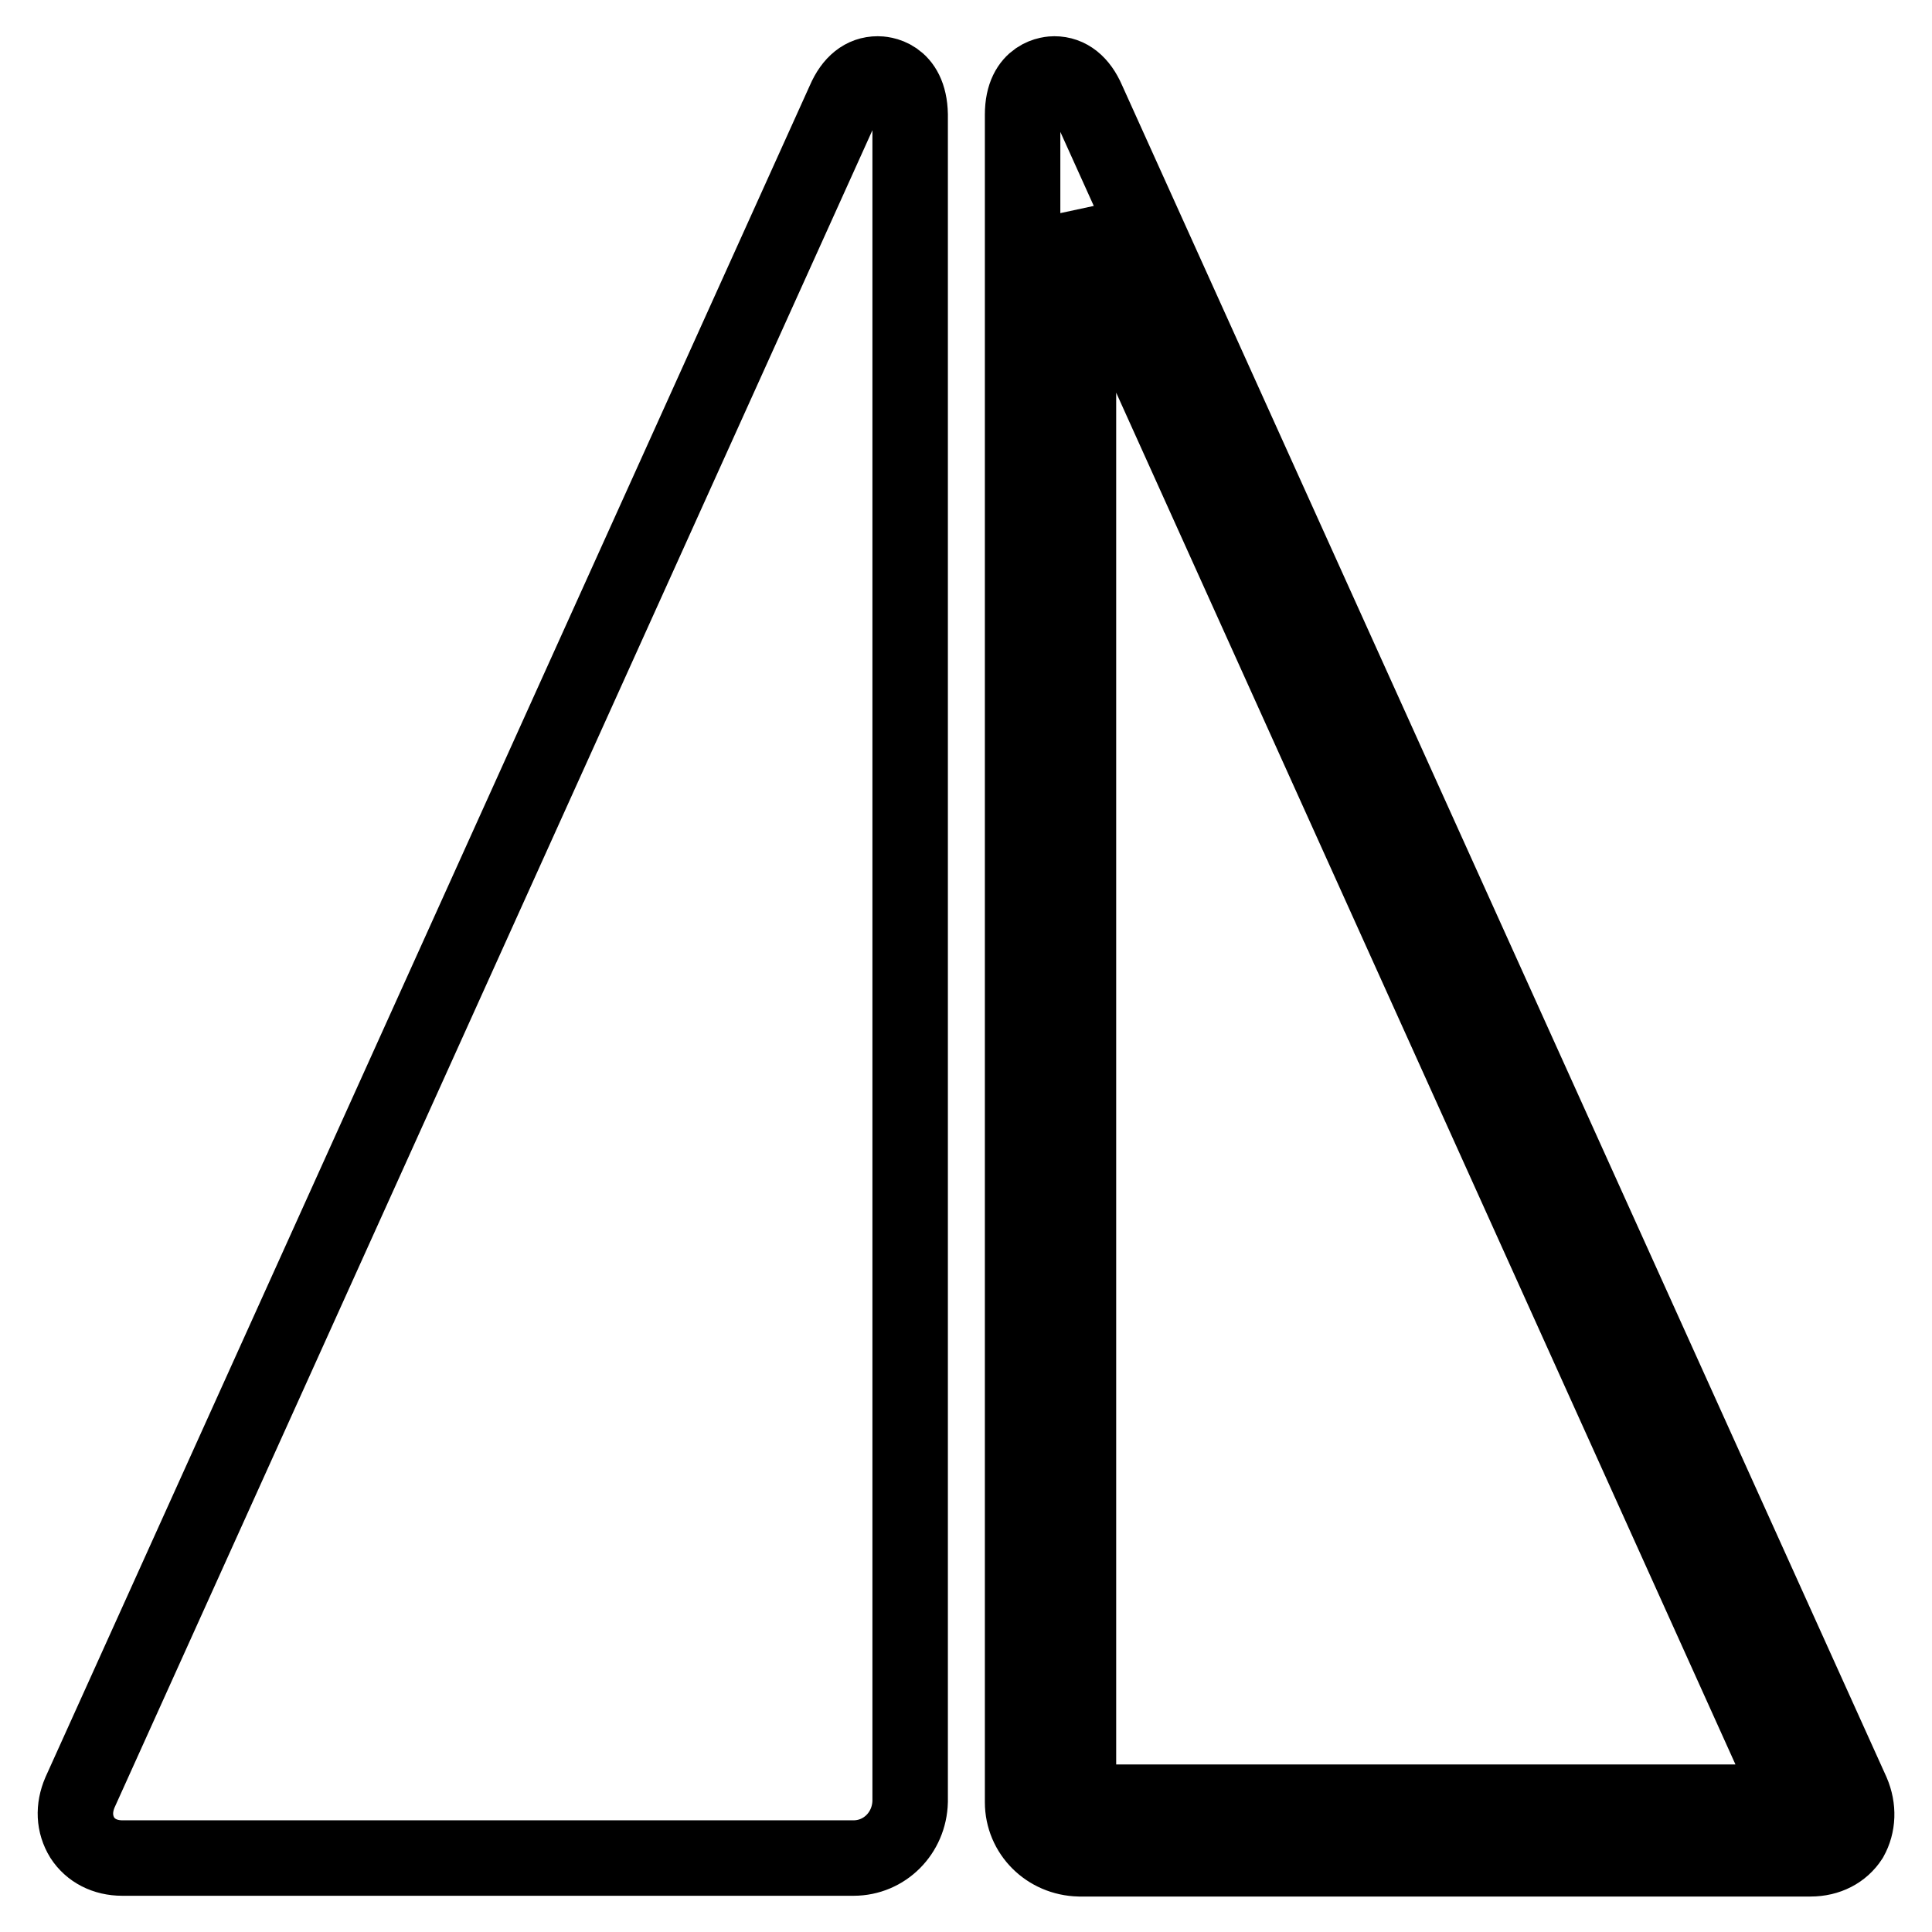
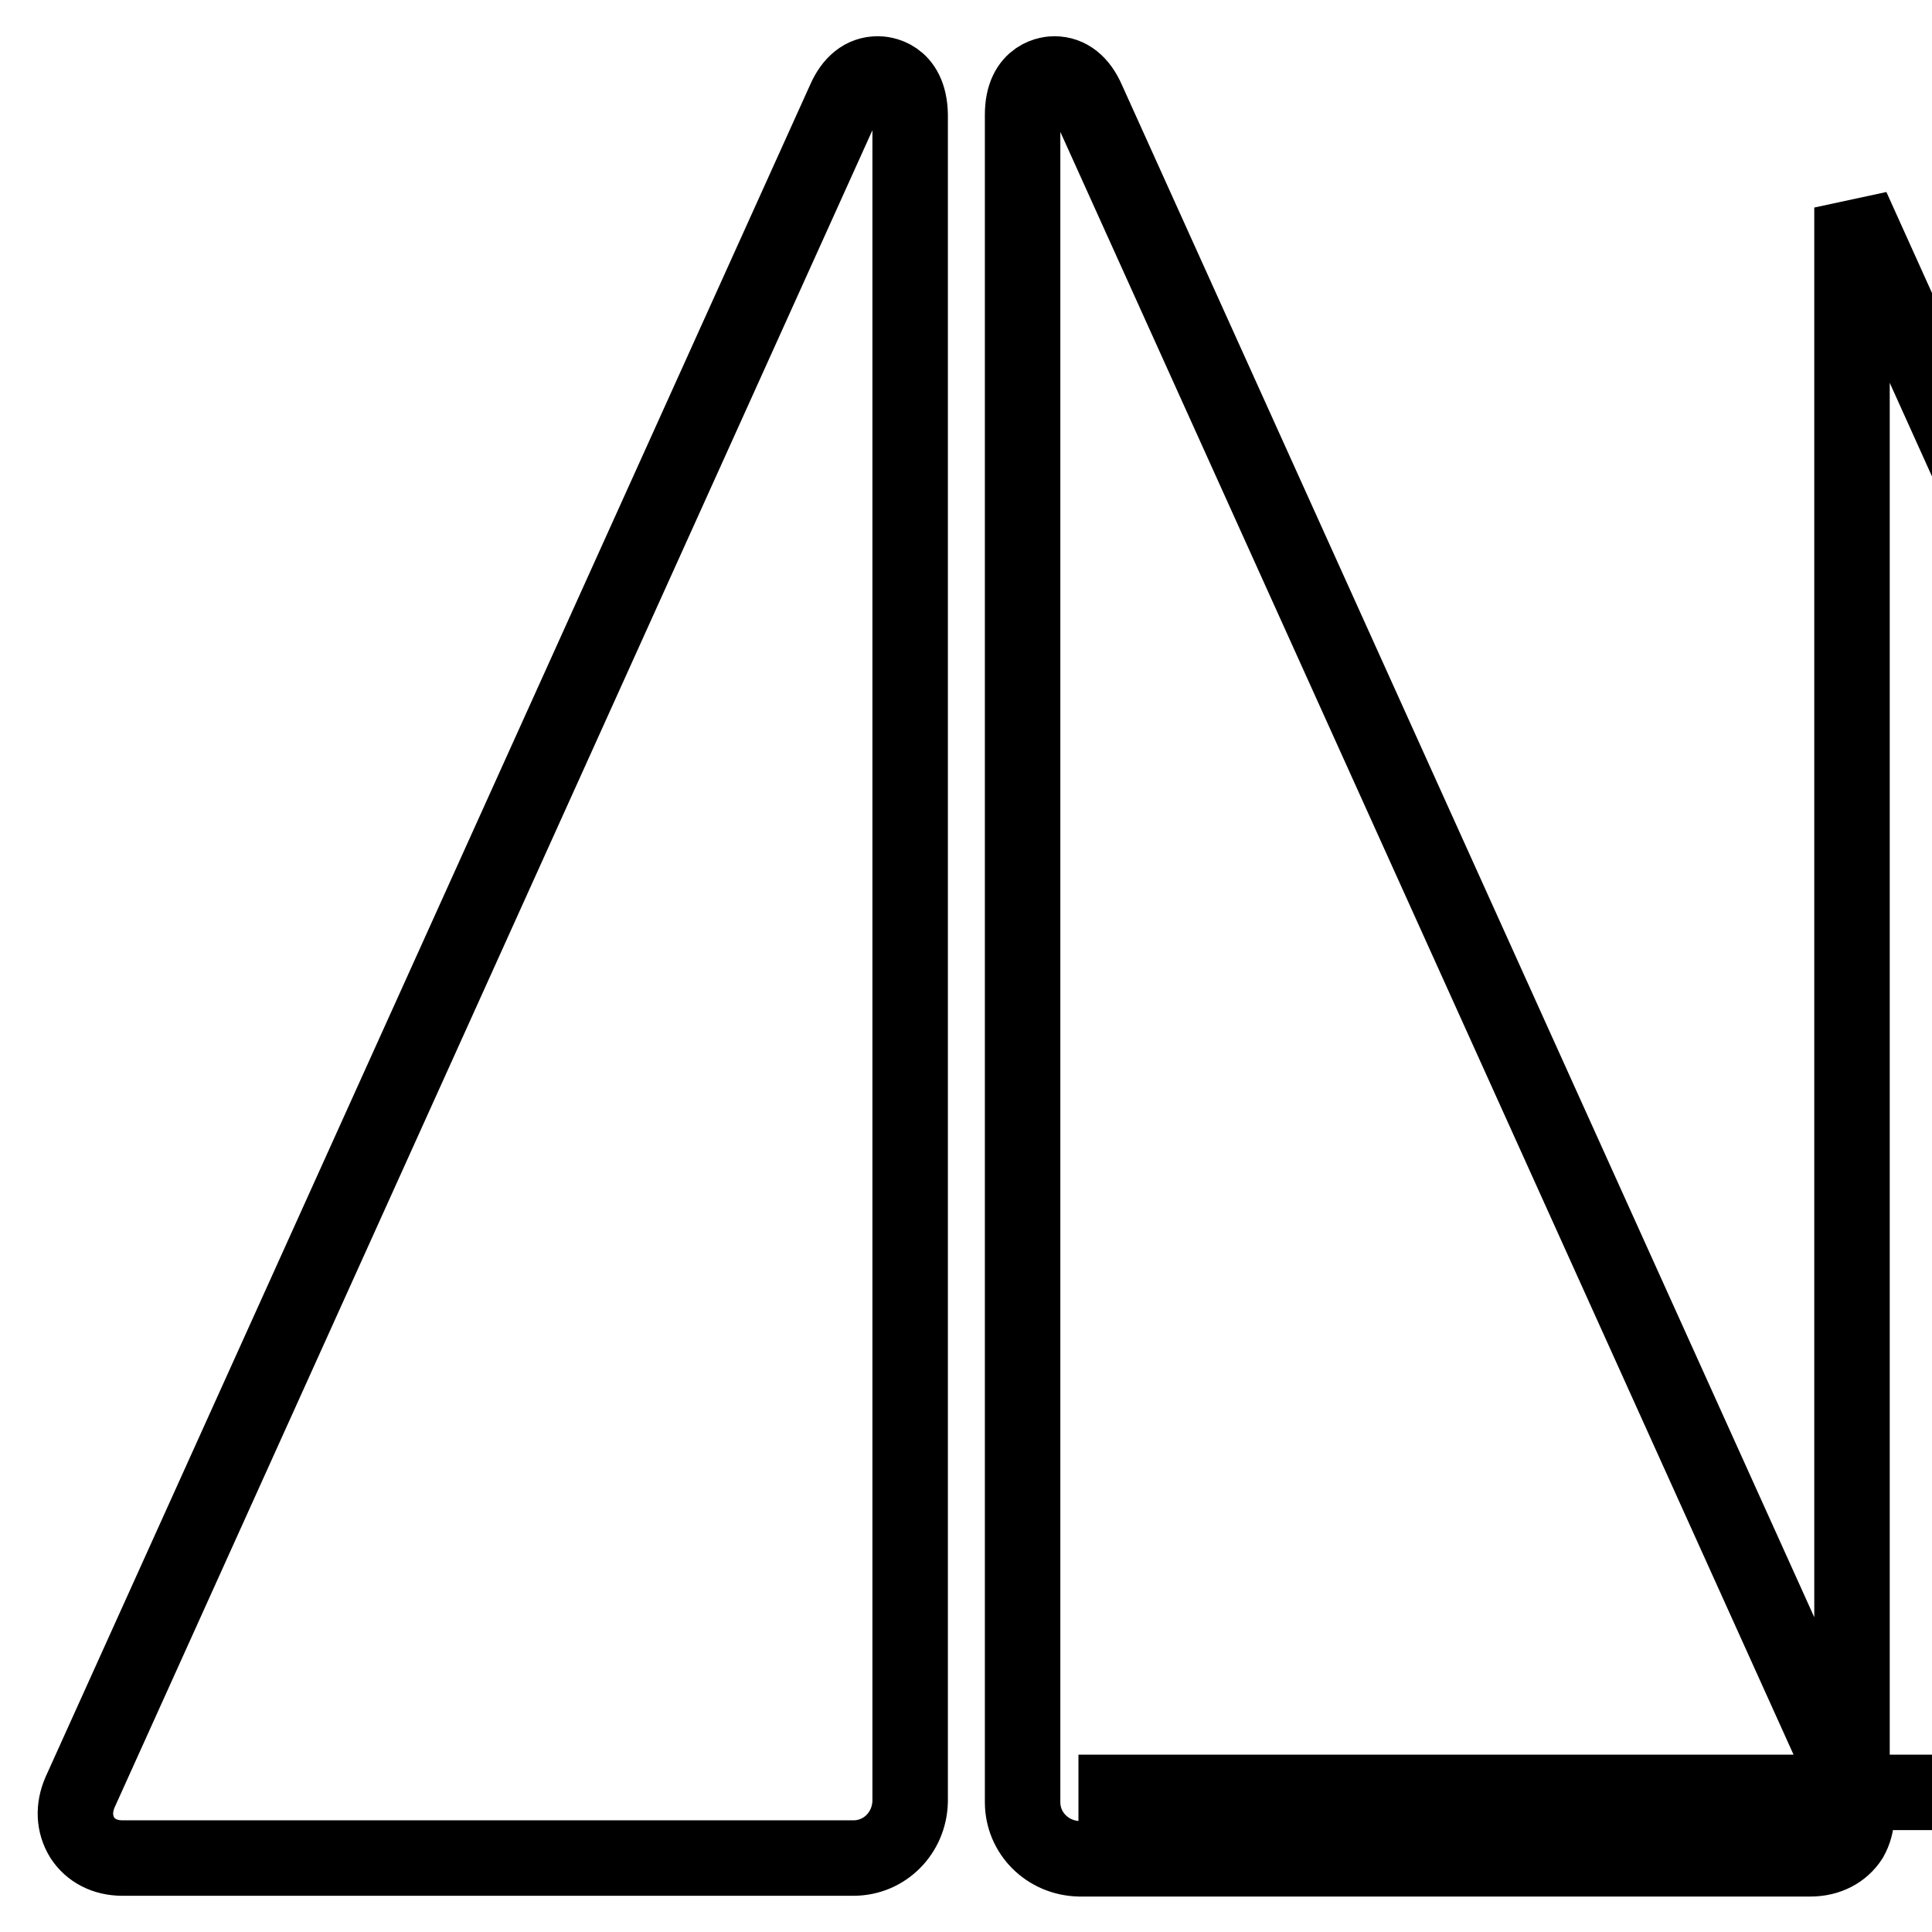
<svg xmlns="http://www.w3.org/2000/svg" version="1.1" x="0px" y="0px" viewBox="0 0 256 256" enable-background="new 0 0 256 256" xml:space="preserve">
  <g>
-     <path stroke-width="10" fill-opacity="0" stroke="#000000" d="M116.3,9.8c-1.9,0-3.4,1.2-4.4,3.5L10.6,237.5c-0.9,2.1-0.8,4.2,0.3,6c1.1,1.7,3,2.7,5.3,2.7h96.9 c4.1,0,7.4-3.3,7.5-7.5V15.2C120.5,9.9,116.8,9.8,116.3,9.8z M245.4,237.5L144.1,13.3c-1-2.3-2.5-3.5-4.4-3.5 c-0.4,0-4.2,0.1-4.2,5.4v223.6c0,4.1,3.3,7.4,7.5,7.5h96.9c2.3,0,4.2-1,5.3-2.7C246.2,241.8,246.3,239.6,245.4,237.5z M142.9,238.8 v-210l94.8,210H142.9z M239.8,242.5v-3.7h0L239.8,242.5z" />
+     <path stroke-width="10" fill-opacity="0" stroke="#000000" d="M116.3,9.8c-1.9,0-3.4,1.2-4.4,3.5L10.6,237.5c-0.9,2.1-0.8,4.2,0.3,6c1.1,1.7,3,2.7,5.3,2.7h96.9 c4.1,0,7.4-3.3,7.5-7.5V15.2C120.5,9.9,116.8,9.8,116.3,9.8z M245.4,237.5L144.1,13.3c-1-2.3-2.5-3.5-4.4-3.5 c-0.4,0-4.2,0.1-4.2,5.4v223.6c0,4.1,3.3,7.4,7.5,7.5h96.9c2.3,0,4.2-1,5.3-2.7C246.2,241.8,246.3,239.6,245.4,237.5z v-210l94.8,210H142.9z M239.8,242.5v-3.7h0L239.8,242.5z" />
  </g>
</svg>